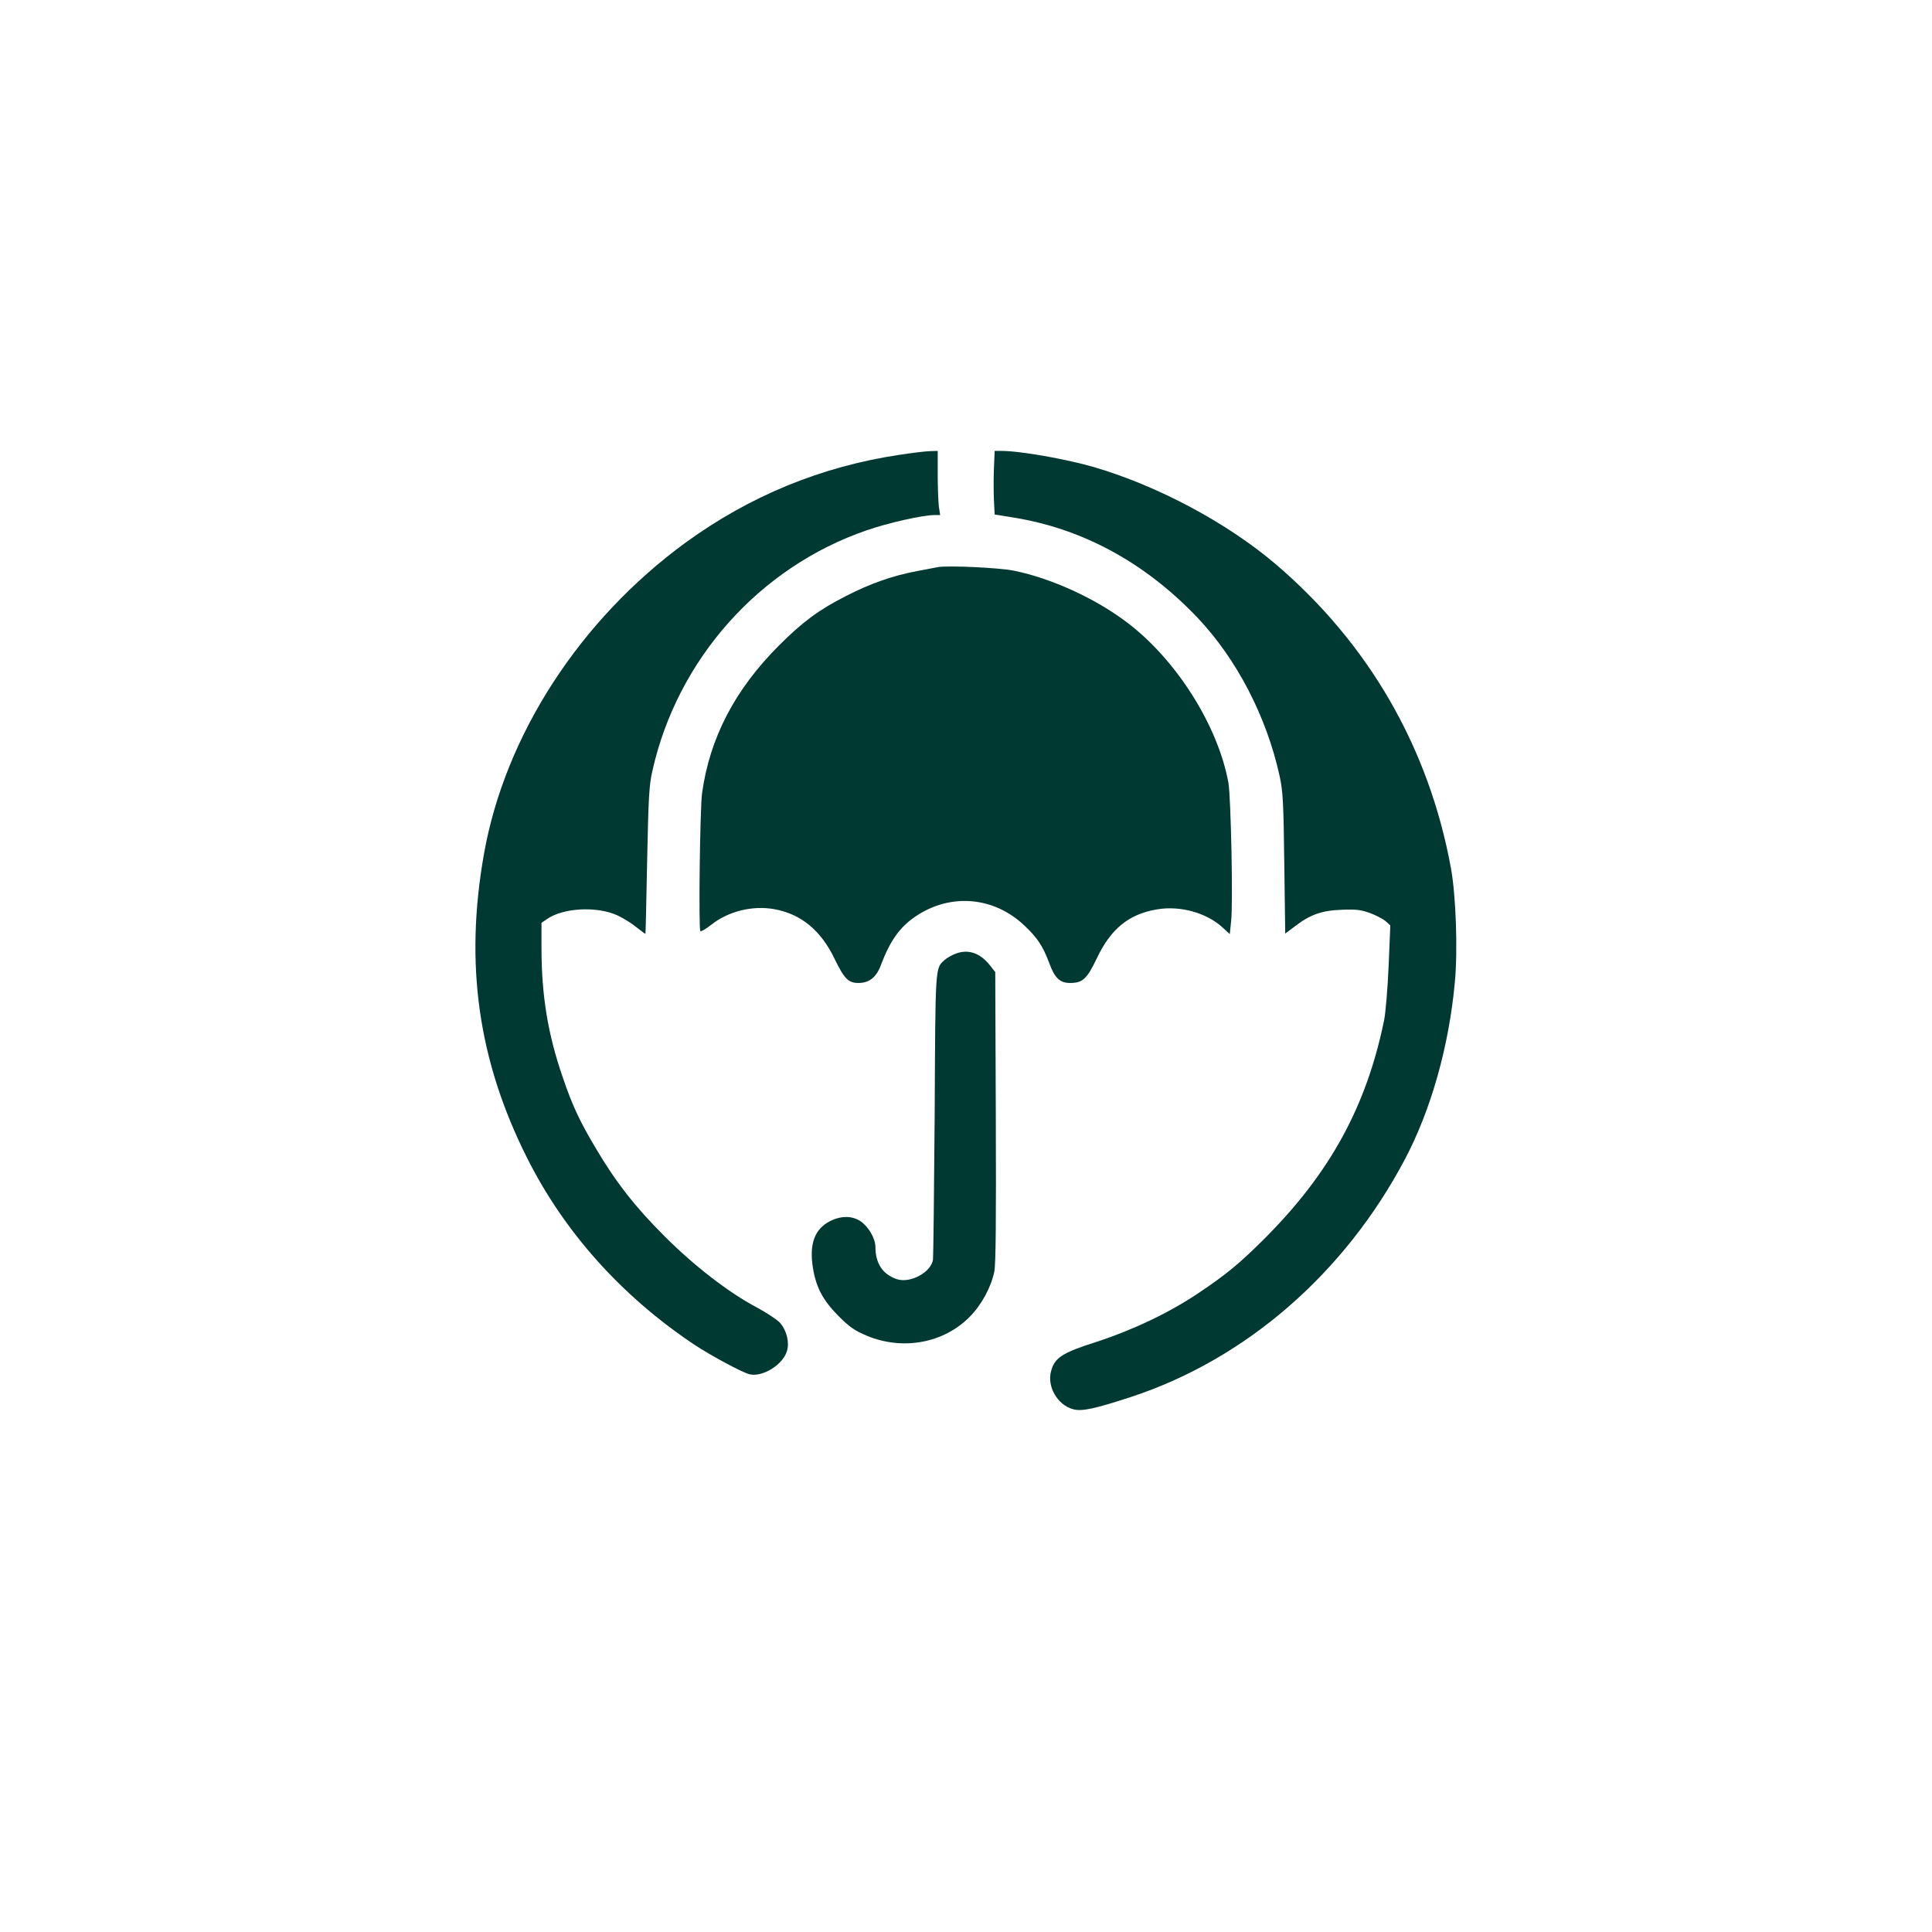
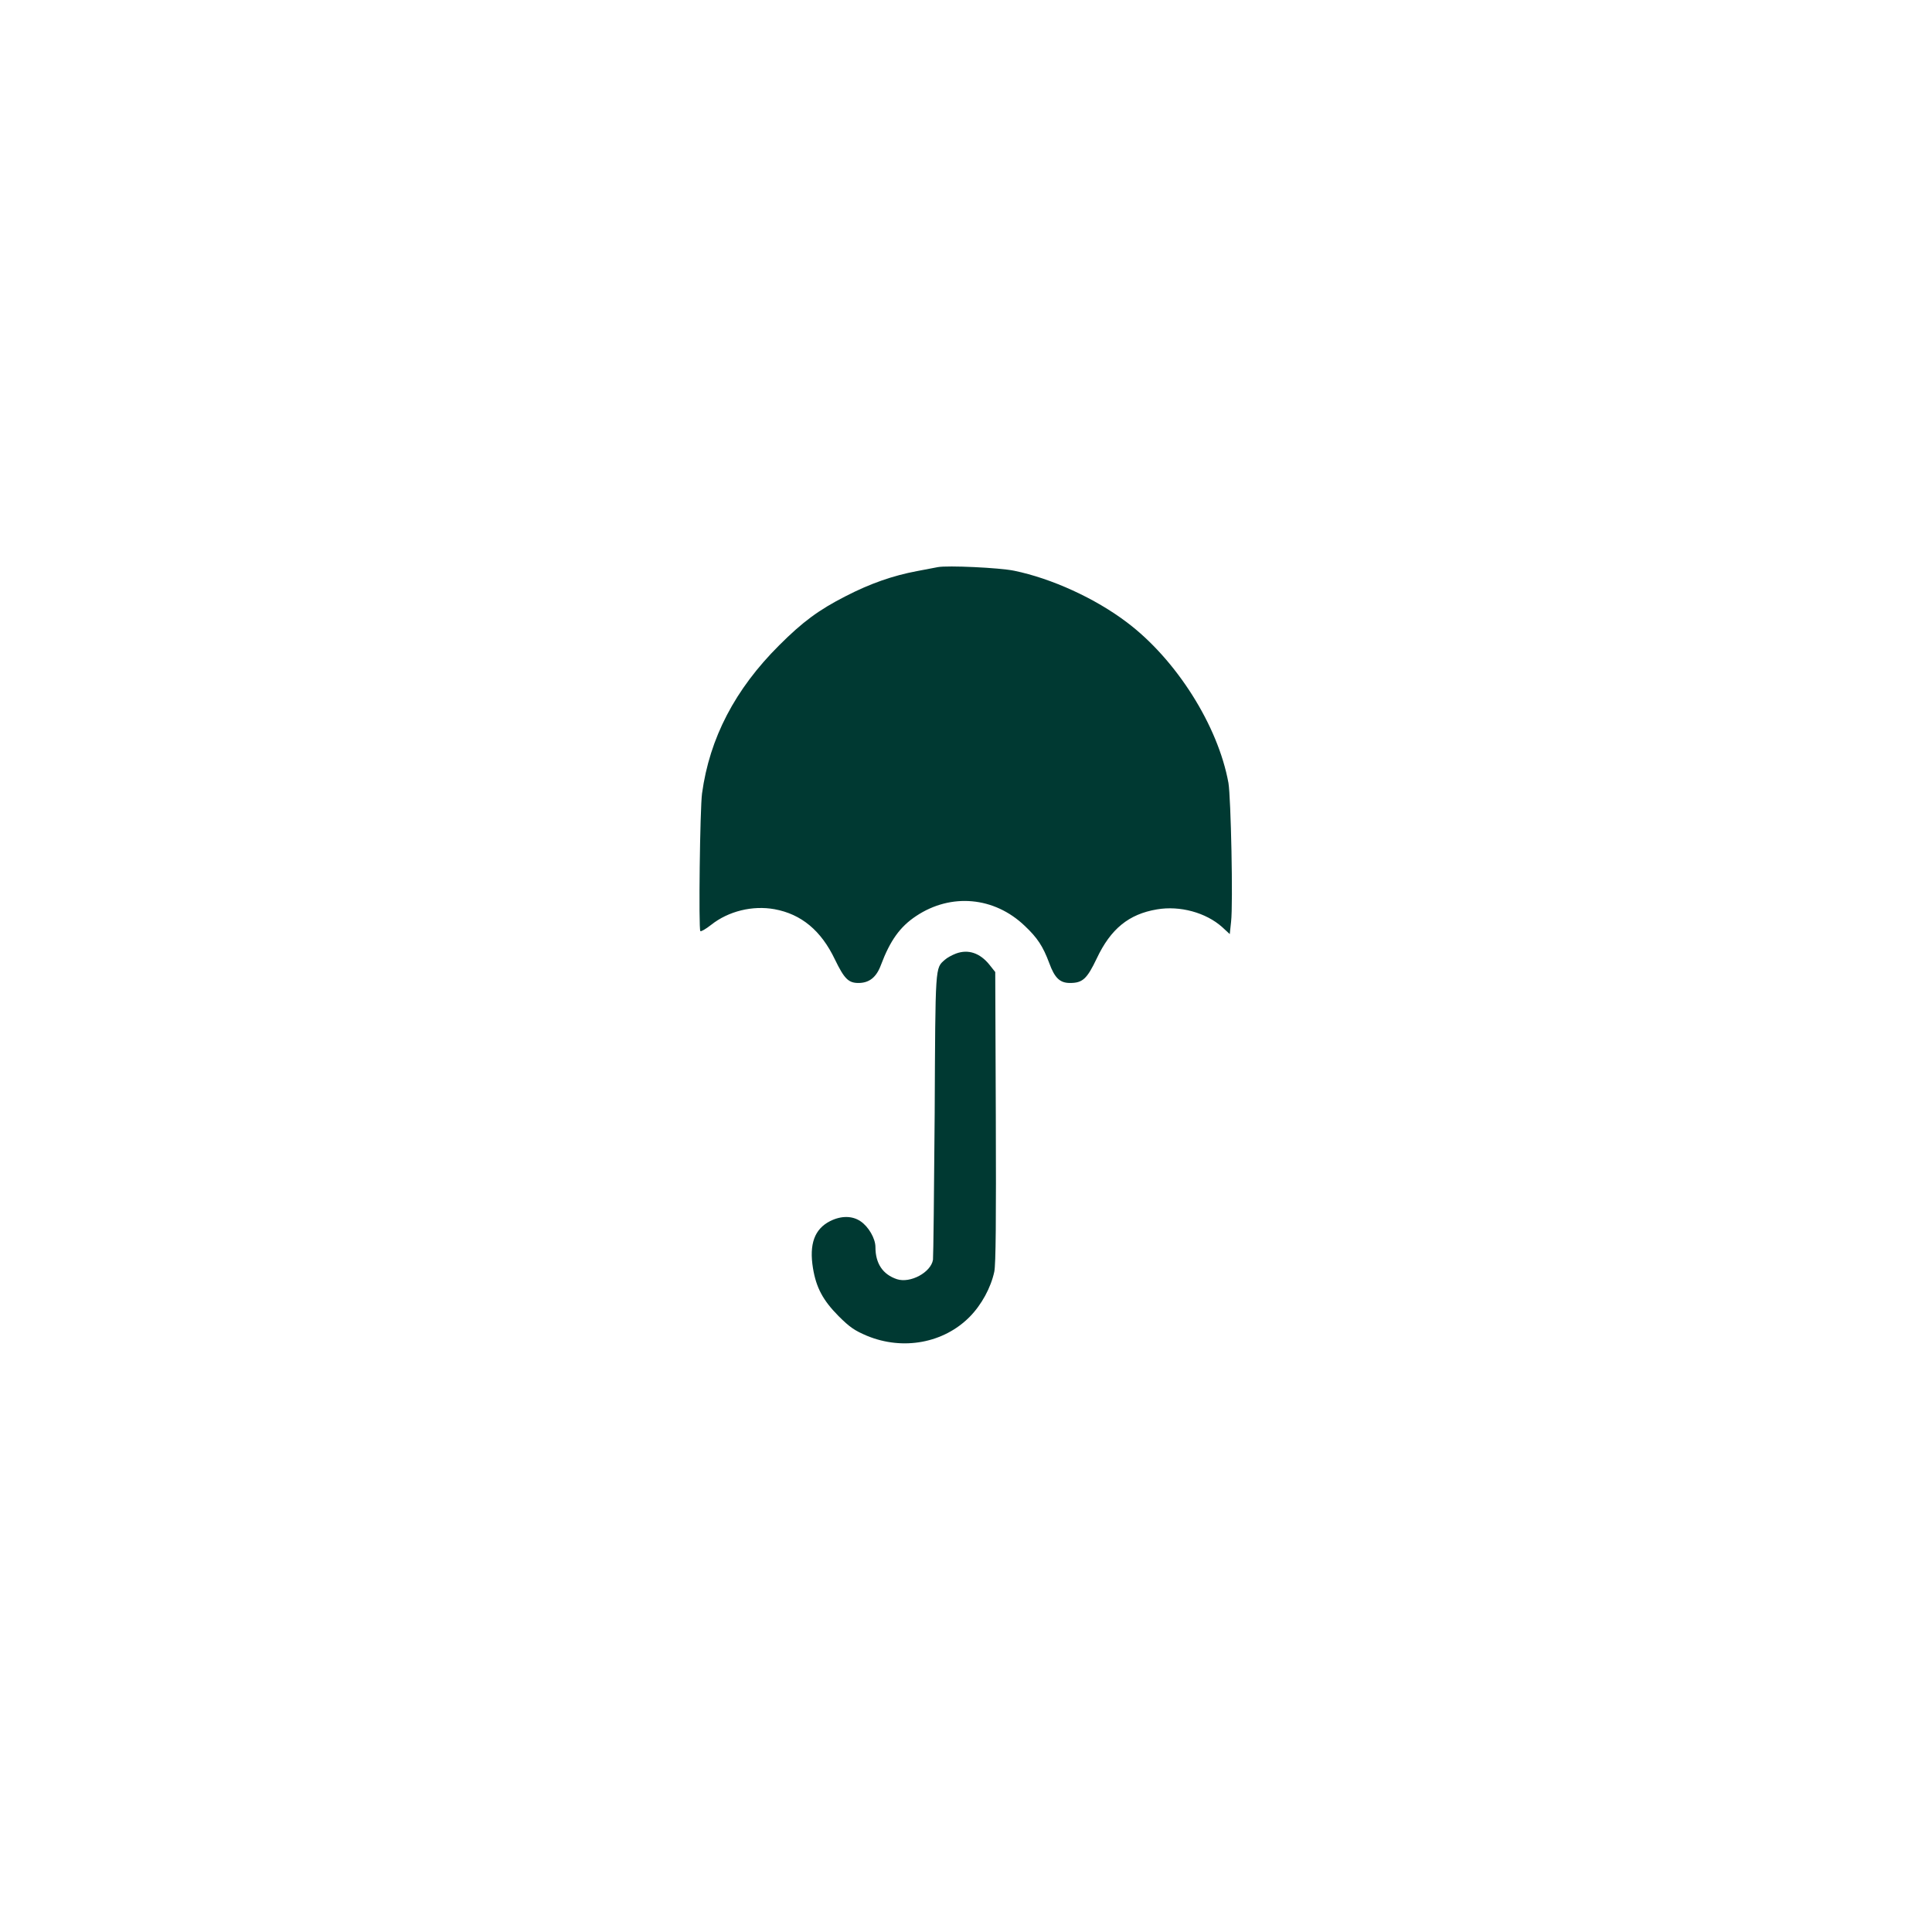
<svg xmlns="http://www.w3.org/2000/svg" version="1.0" width="1024pt" height="1024pt" viewBox="0 0 1024 1024" preserveAspectRatio="xMidYMid meet">
  <g transform="translate(0,1024) scale(0.1,-0.1)" fill="#003932" stroke="none">
-     <path d="M4765 7829 c-412 -62 -790 -217 -1130 -464 -562 -410 -959 -1023 -1070 -1652 -103 -582 -31 -1092 227 -1607 198 -396 503 -736 888 -993 91 -60 255 -148 293 -157 69 -16 176 50 198 123 14 46 -1 108 -36 149 -13 15 -69 53 -125 83 -148 78 -334 222 -490 379 -151 150 -258 287 -361 462 -86 144 -126 229 -177 380 -78 226 -112 432 -112 683 l0 134 28 19 c86 61 267 70 375 20 32 -15 78 -44 102 -64 25 -20 46 -35 46 -33 1 2 5 177 9 389 7 332 10 397 28 475 132 590 567 1079 1135 1274 115 40 298 81 359 81 l31 0 -7 46 c-3 26 -6 102 -6 170 l0 124 -37 -1 c-21 0 -96 -9 -168 -20z" />
-     <path d="M5268 7758 c-2 -51 -2 -127 0 -169 l4 -76 105 -17 c366 -60 696 -241 972 -532 206 -218 364 -522 433 -836 18 -82 21 -139 25 -465 l5 -371 47 35 c83 65 145 87 251 91 80 3 104 0 153 -18 32 -12 69 -32 82 -43 l24 -22 -9 -215 c-5 -118 -16 -248 -24 -288 -94 -458 -288 -812 -637 -1160 -127 -127 -202 -189 -349 -287 -155 -104 -345 -194 -541 -258 -179 -57 -219 -83 -238 -154 -23 -81 34 -180 116 -202 46 -13 112 1 308 65 608 200 1131 654 1451 1259 139 263 234 600 265 939 16 168 6 460 -21 606 -117 638 -436 1190 -930 1611 -259 220 -626 415 -964 514 -151 43 -389 85 -487 85 l-37 0 -4 -92z" />
    <path d="M4970 7234 c-14 -3 -63 -12 -110 -21 -128 -24 -248 -66 -378 -133 -143 -73 -228 -136 -352 -260 -234 -233 -369 -492 -409 -785 -11 -79 -19 -720 -9 -730 3 -4 29 11 57 33 92 73 220 104 336 83 142 -26 247 -113 320 -266 50 -103 72 -125 125 -125 57 0 95 30 119 95 49 130 101 203 187 260 185 123 414 102 575 -52 68 -64 97 -109 130 -197 29 -80 57 -106 110 -106 67 0 90 21 142 130 74 157 170 235 319 260 122 21 260 -17 346 -94 l40 -37 7 66 c11 95 -1 659 -14 735 -55 304 -277 655 -539 852 -168 127 -398 232 -597 273 -77 16 -353 29 -405 19z" />
    <path d="M5067 5186 c-21 -8 -47 -22 -59 -33 -52 -46 -50 -22 -54 -817 -3 -408 -7 -755 -9 -773 -11 -67 -120 -126 -191 -103 -75 25 -114 83 -114 170 0 46 -37 109 -79 137 -44 30 -103 30 -161 1 -83 -42 -112 -122 -91 -250 17 -103 53 -170 135 -253 59 -59 85 -77 151 -105 191 -79 407 -39 545 101 62 63 112 154 130 239 8 40 10 269 8 822 l-3 766 -31 39 c-50 62 -112 83 -177 59z" />
  </g>
</svg>